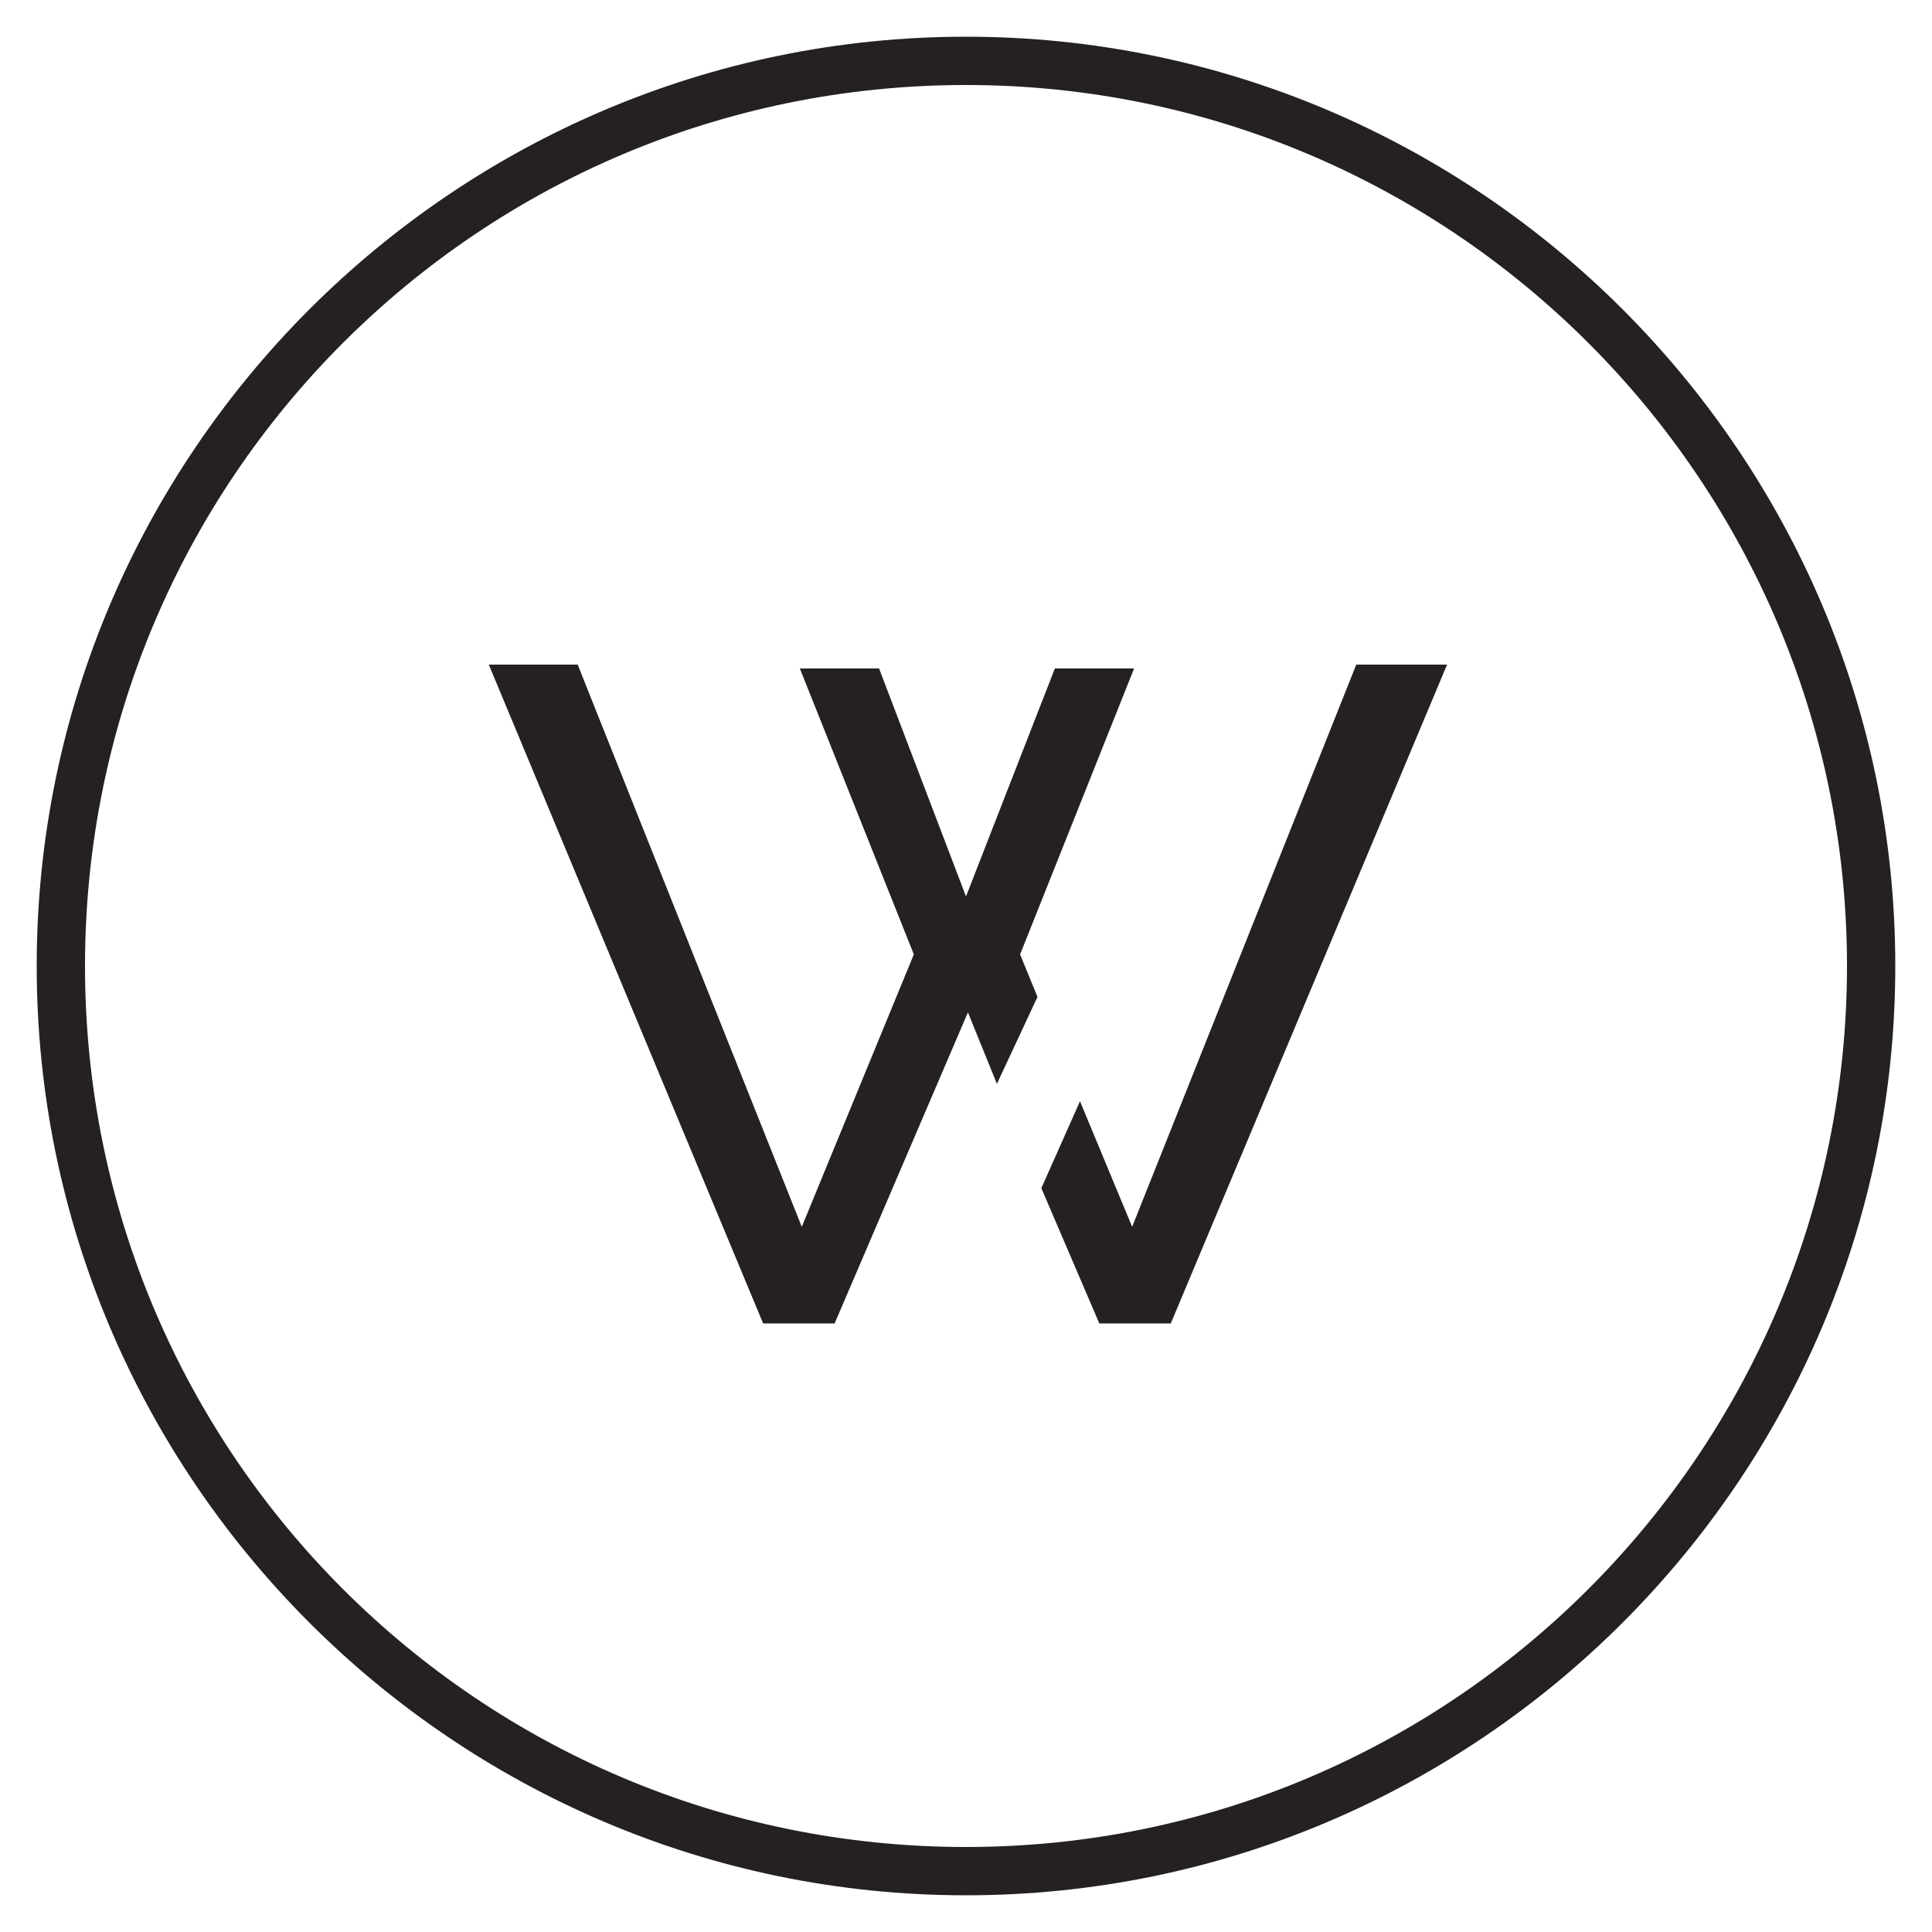
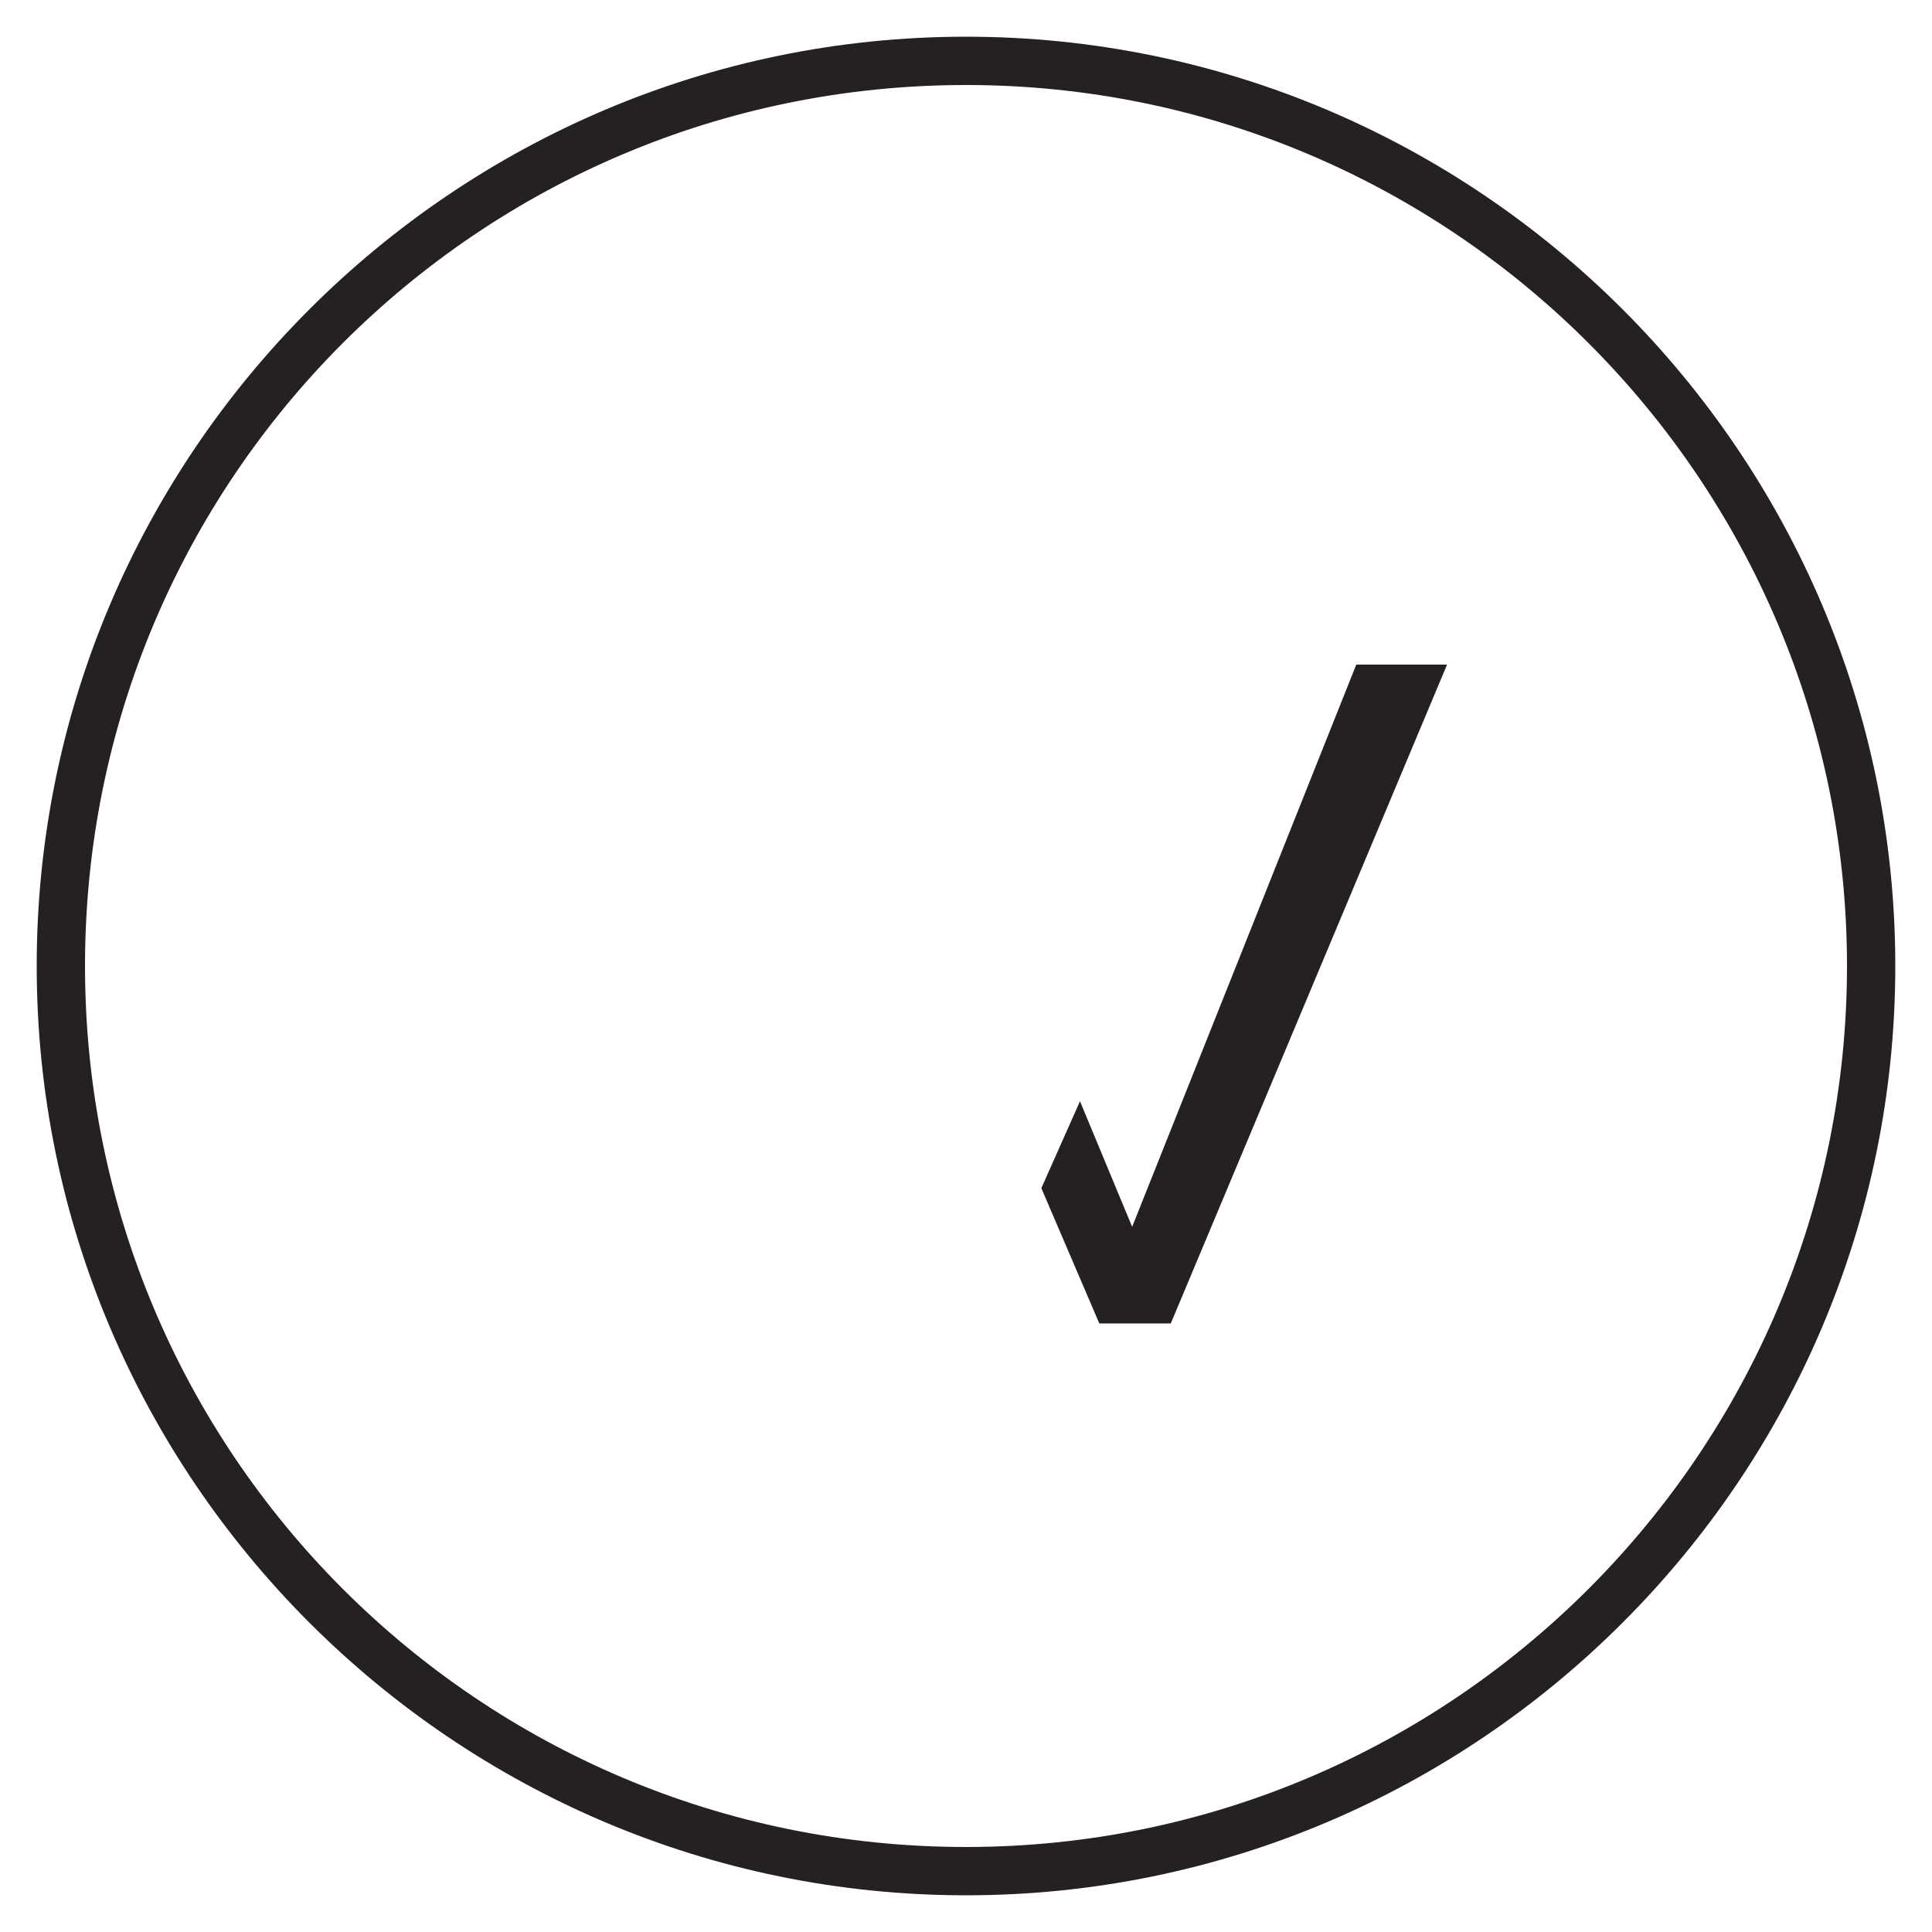
<svg xmlns="http://www.w3.org/2000/svg" version="1.1" id="Calque_1" x="0px" y="0px" viewBox="0 0 100 100" style="enable-background:new 0 0 100 100;" xml:space="preserve">
  <style type="text/css">
	.st0{fill:#242120;}
</style>
  <g id="logo_-_dark_-_picto_1_">
    <g id="logo_-_picto_2_">
      <g>
        <path class="st0" d="M50,98.1C23.5,98.1,1.9,76.5,1.9,50S23.5,1.9,50,1.9S98.1,23.5,98.1,50S76.5,98.1,50,98.1z M50,4.4     C24.8,4.4,4.4,24.8,4.4,50S24.8,95.6,50,95.6c25.2,0,45.6-20.5,45.6-45.6S75.2,4.4,50,4.4z" />
        <g>
          <g>
            <polygon class="st0" points="70.2,34.4 58.6,63.5 55.9,57 53.9,61.5 56.9,68.5 60.6,68.5 74.9,34.4      " />
-             <polygon class="st0" points="51.6,56.1 53.7,51.6 52.8,49.4 58.7,34.6 54.6,34.6 50,46.4 45.5,34.6 41.4,34.6 47.3,49.4        41.5,63.5 29.9,34.4 25.3,34.4 39.5,68.5 43.2,68.5 50.1,52.4      " />
          </g>
        </g>
      </g>
    </g>
  </g>
</svg>